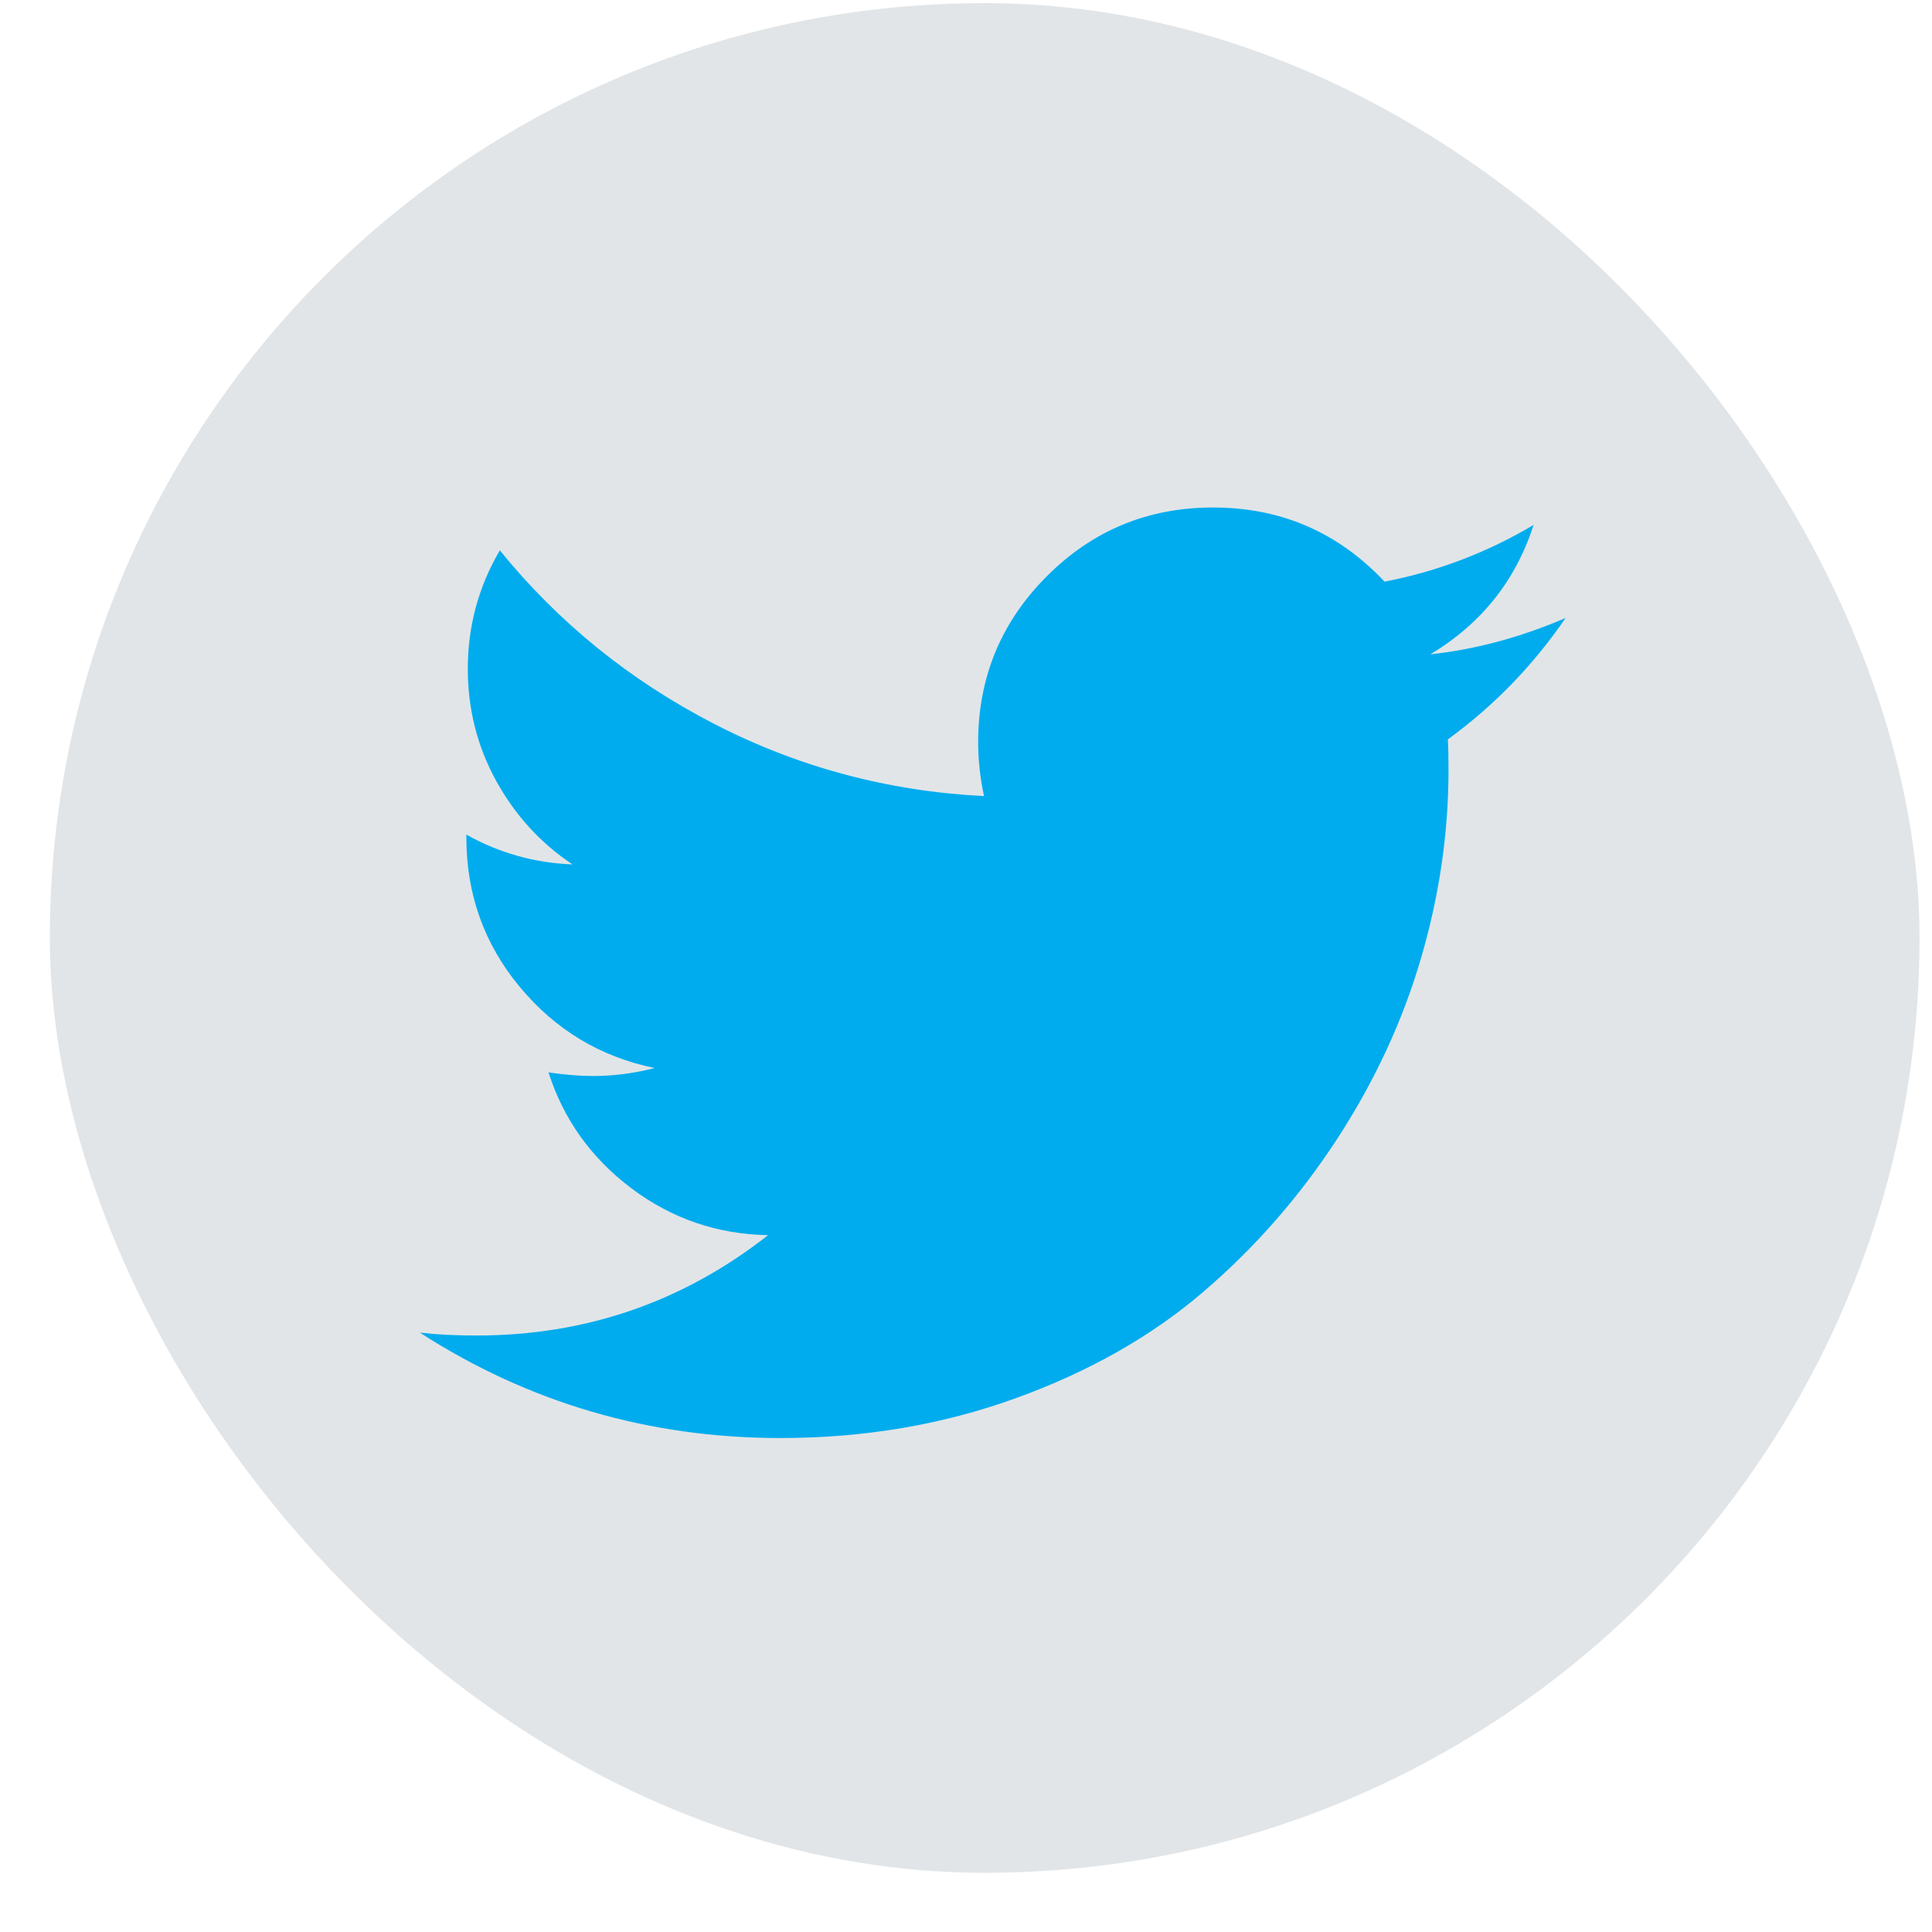
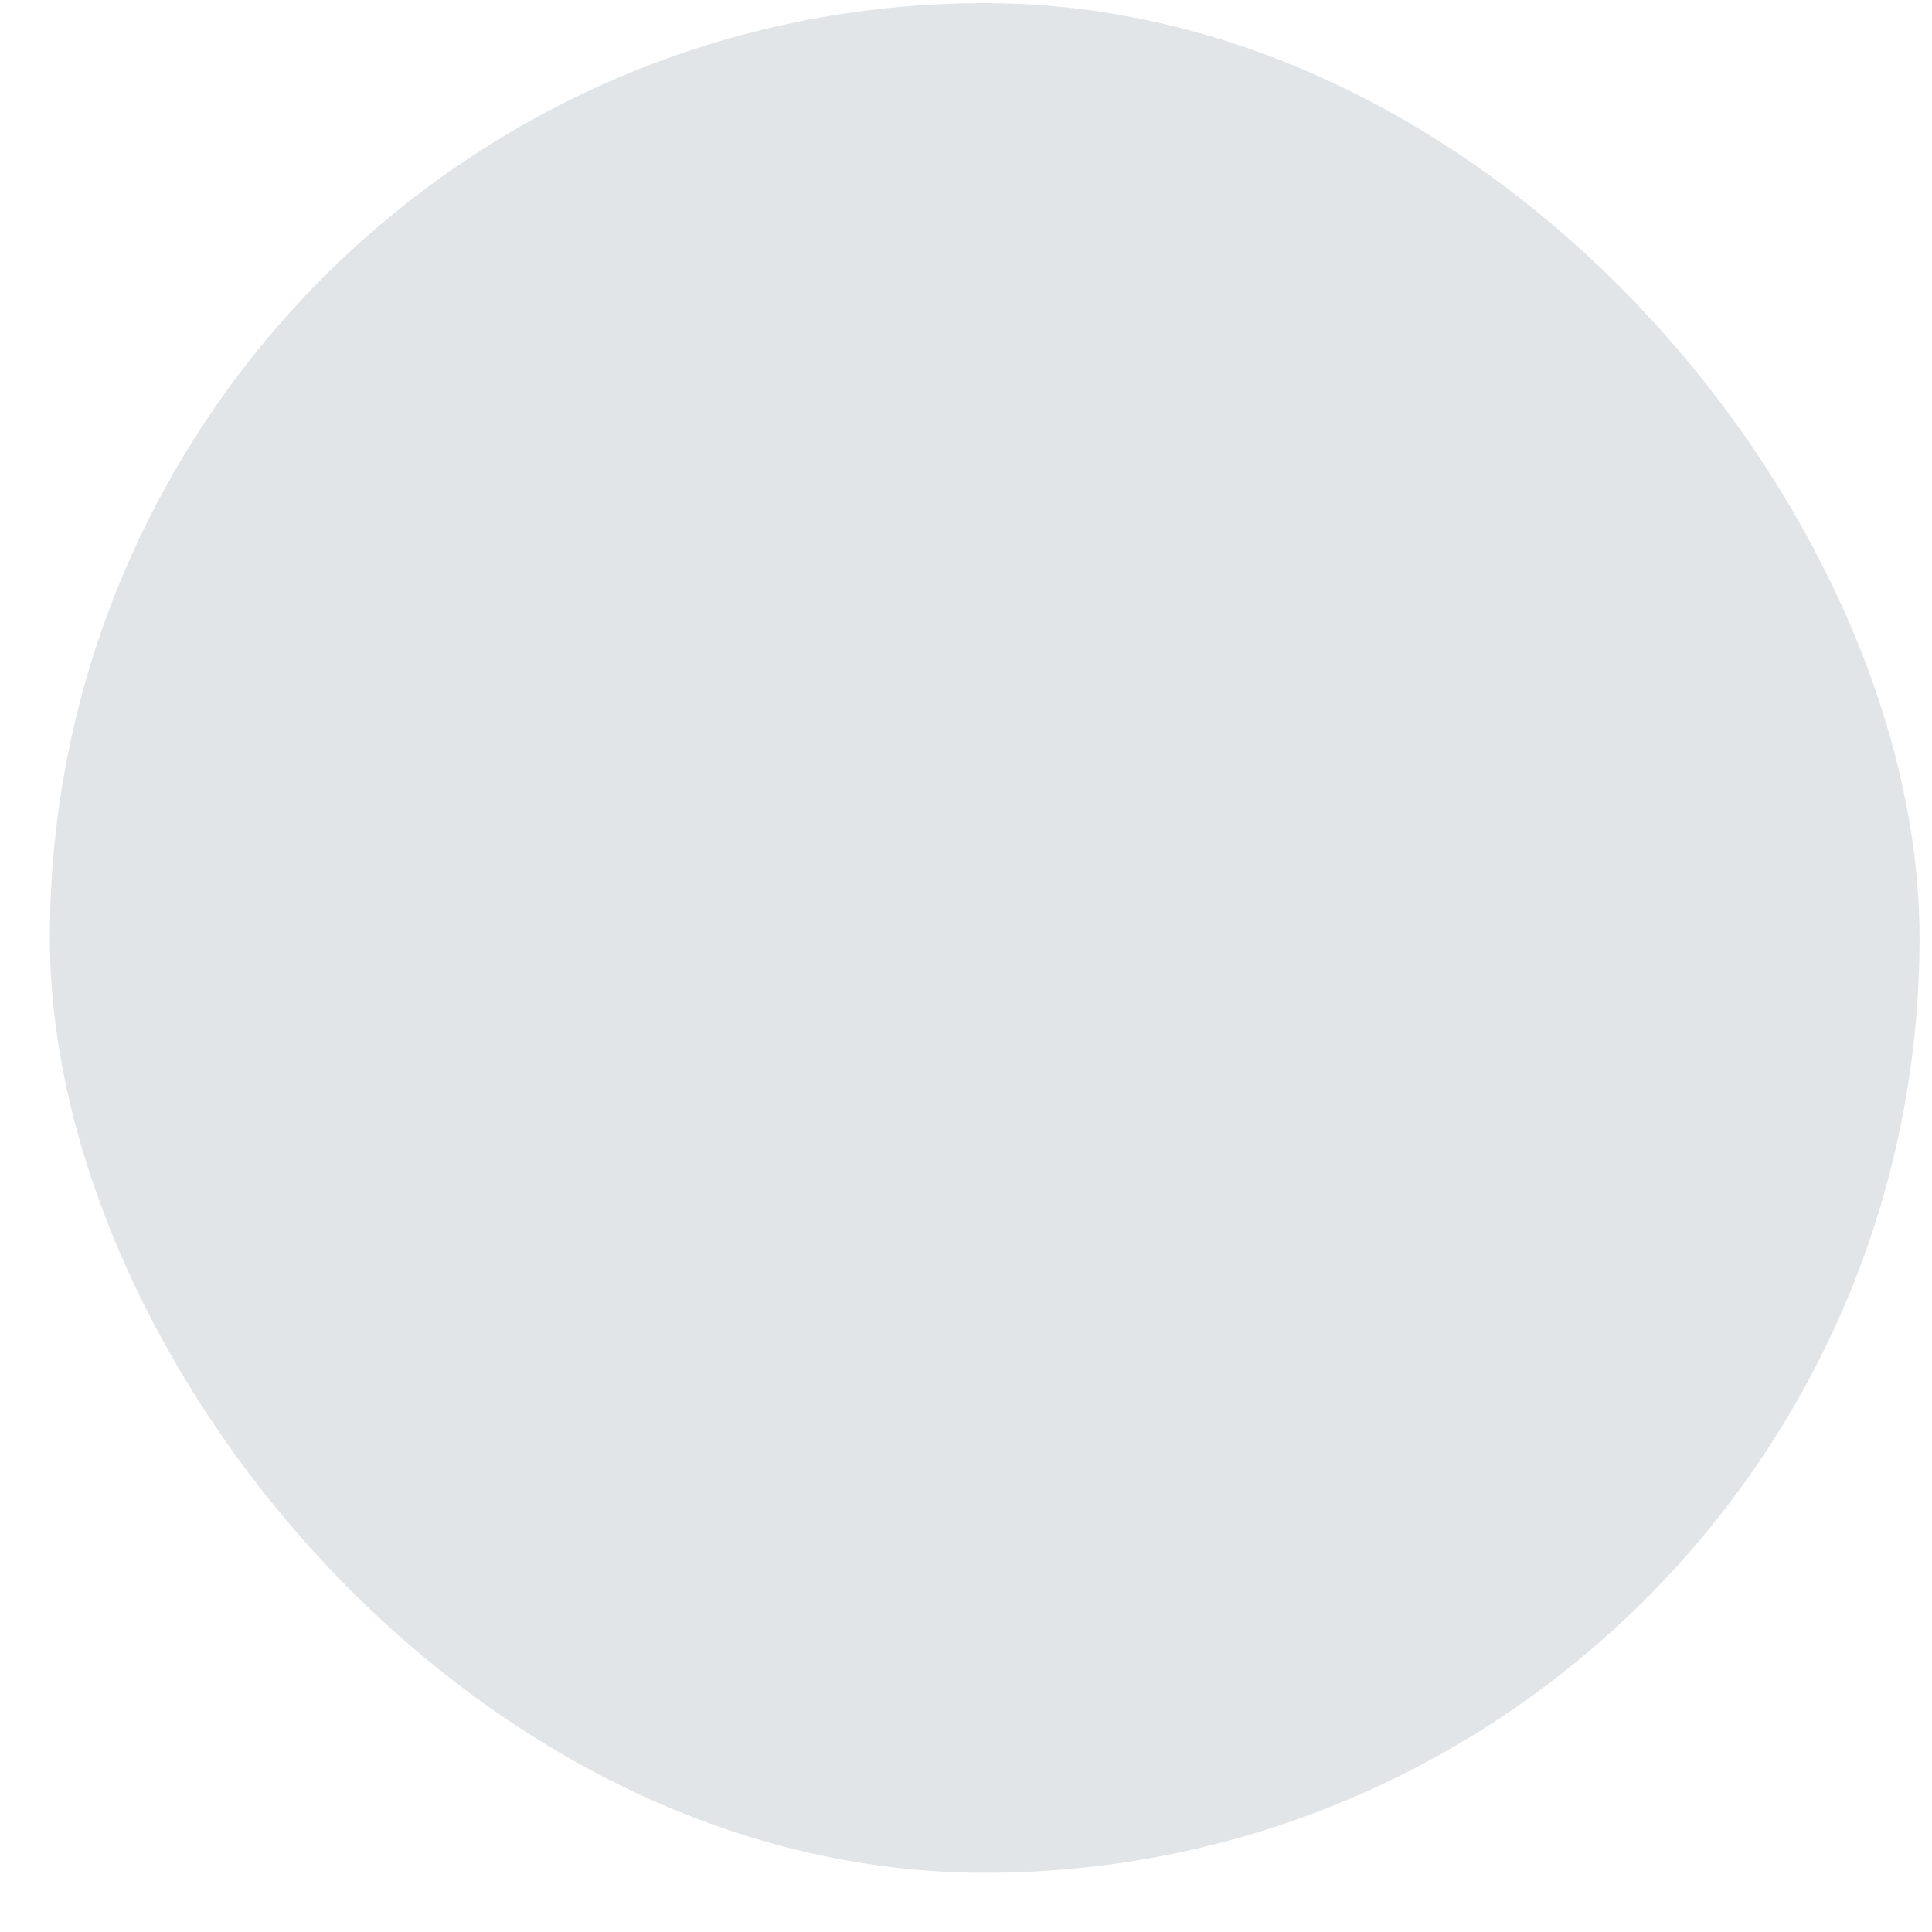
<svg xmlns="http://www.w3.org/2000/svg" width="31px" height="31px" viewBox="0 0 31 31" version="1.1">
  <title>Group 16</title>
  <desc>Created with Sketch.</desc>
  <g id="ACCUEIL" stroke="none" stroke-width="1" fill="none" fill-rule="evenodd">
    <g id="Espace-de-travail" transform="translate(-587, -62)">
      <g id="Group-16" transform="translate(587.8, 62.05)">
        <g id="linkedin" transform="translate(1.2, 2.95)" />
        <rect id="Rectangle-Copy-3" fill-opacity="0.5" fill="#C5CCD2" x="0" y="0" width="30" height="30" rx="15" />
        <g id="twitter" transform="translate(5.2, 7.95)" fill="#00ACEE" fill-rule="nonzero">
-           <path d="M19.121,1.916 C18.599,2.678 17.97,3.327 17.231,3.864 C17.239,3.973 17.242,4.136 17.242,4.354 C17.242,5.365 17.095,6.374 16.799,7.381 C16.504,8.388 16.055,9.354 15.452,10.28 C14.849,11.205 14.132,12.024 13.3,12.735 C12.468,13.447 11.464,14.014 10.29,14.438 C9.116,14.862 7.86,15.074 6.522,15.074 C4.415,15.074 2.486,14.51 0.737,13.383 C1.009,13.414 1.312,13.429 1.646,13.429 C3.396,13.429 4.955,12.893 6.324,11.819 C5.508,11.804 4.777,11.553 4.131,11.067 C3.486,10.581 3.042,9.961 2.801,9.207 C3.058,9.245 3.295,9.265 3.513,9.265 C3.847,9.265 4.178,9.222 4.504,9.137 C3.633,8.958 2.912,8.524 2.34,7.836 C1.769,7.148 1.483,6.349 1.483,5.439 L1.483,5.392 C2.012,5.688 2.58,5.847 3.186,5.87 C2.673,5.528 2.265,5.081 1.961,4.529 C1.658,3.977 1.506,3.378 1.506,2.732 C1.506,2.048 1.678,1.414 2.02,0.831 C2.961,1.99 4.106,2.917 5.455,3.613 C6.804,4.309 8.249,4.696 9.789,4.774 C9.726,4.478 9.695,4.191 9.695,3.911 C9.695,2.869 10.063,1.98 10.798,1.245 C11.532,0.51 12.421,0.143 13.463,0.143 C14.552,0.143 15.469,0.539 16.216,1.333 C17.064,1.169 17.861,0.866 18.607,0.423 C18.32,1.317 17.767,2.009 16.951,2.499 C17.674,2.421 18.397,2.227 19.121,1.916 L19.121,1.916 Z" id="Path" />
-         </g>
+           </g>
      </g>
    </g>
  </g>
</svg>